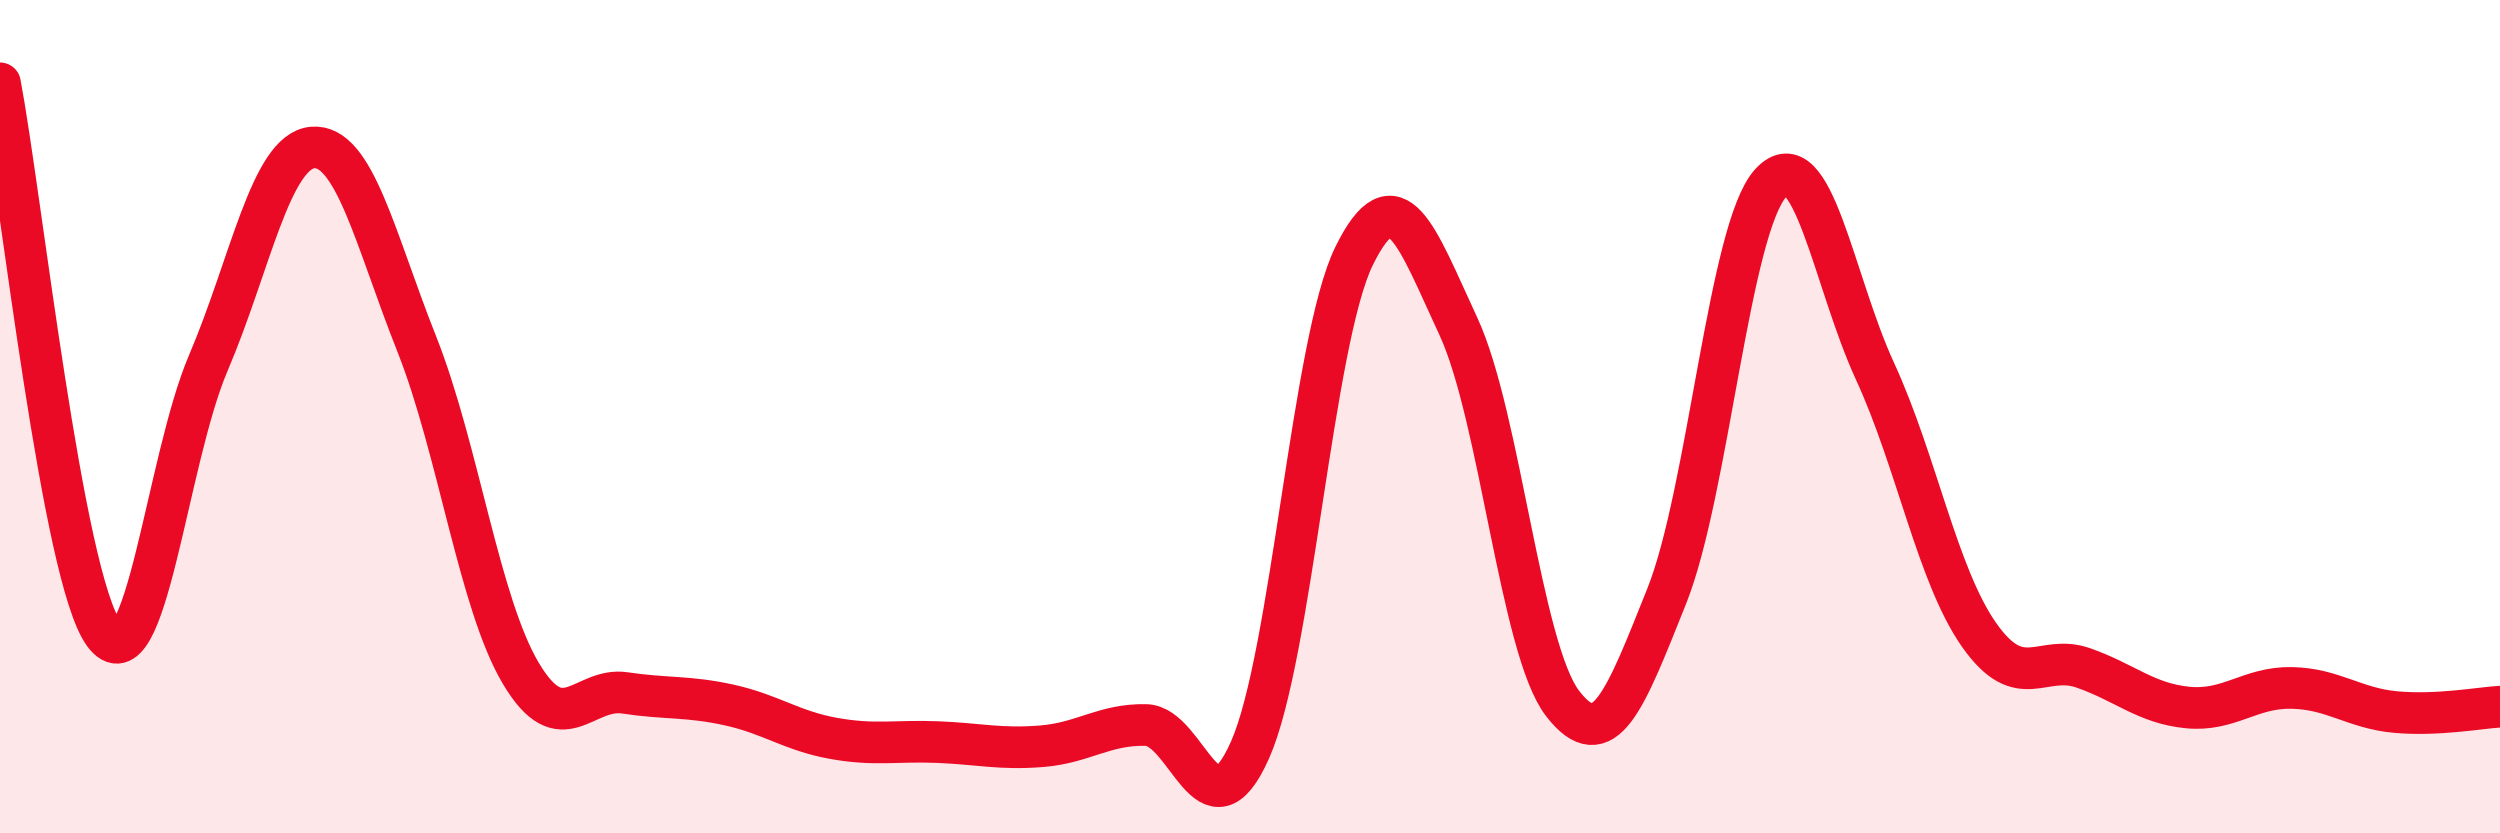
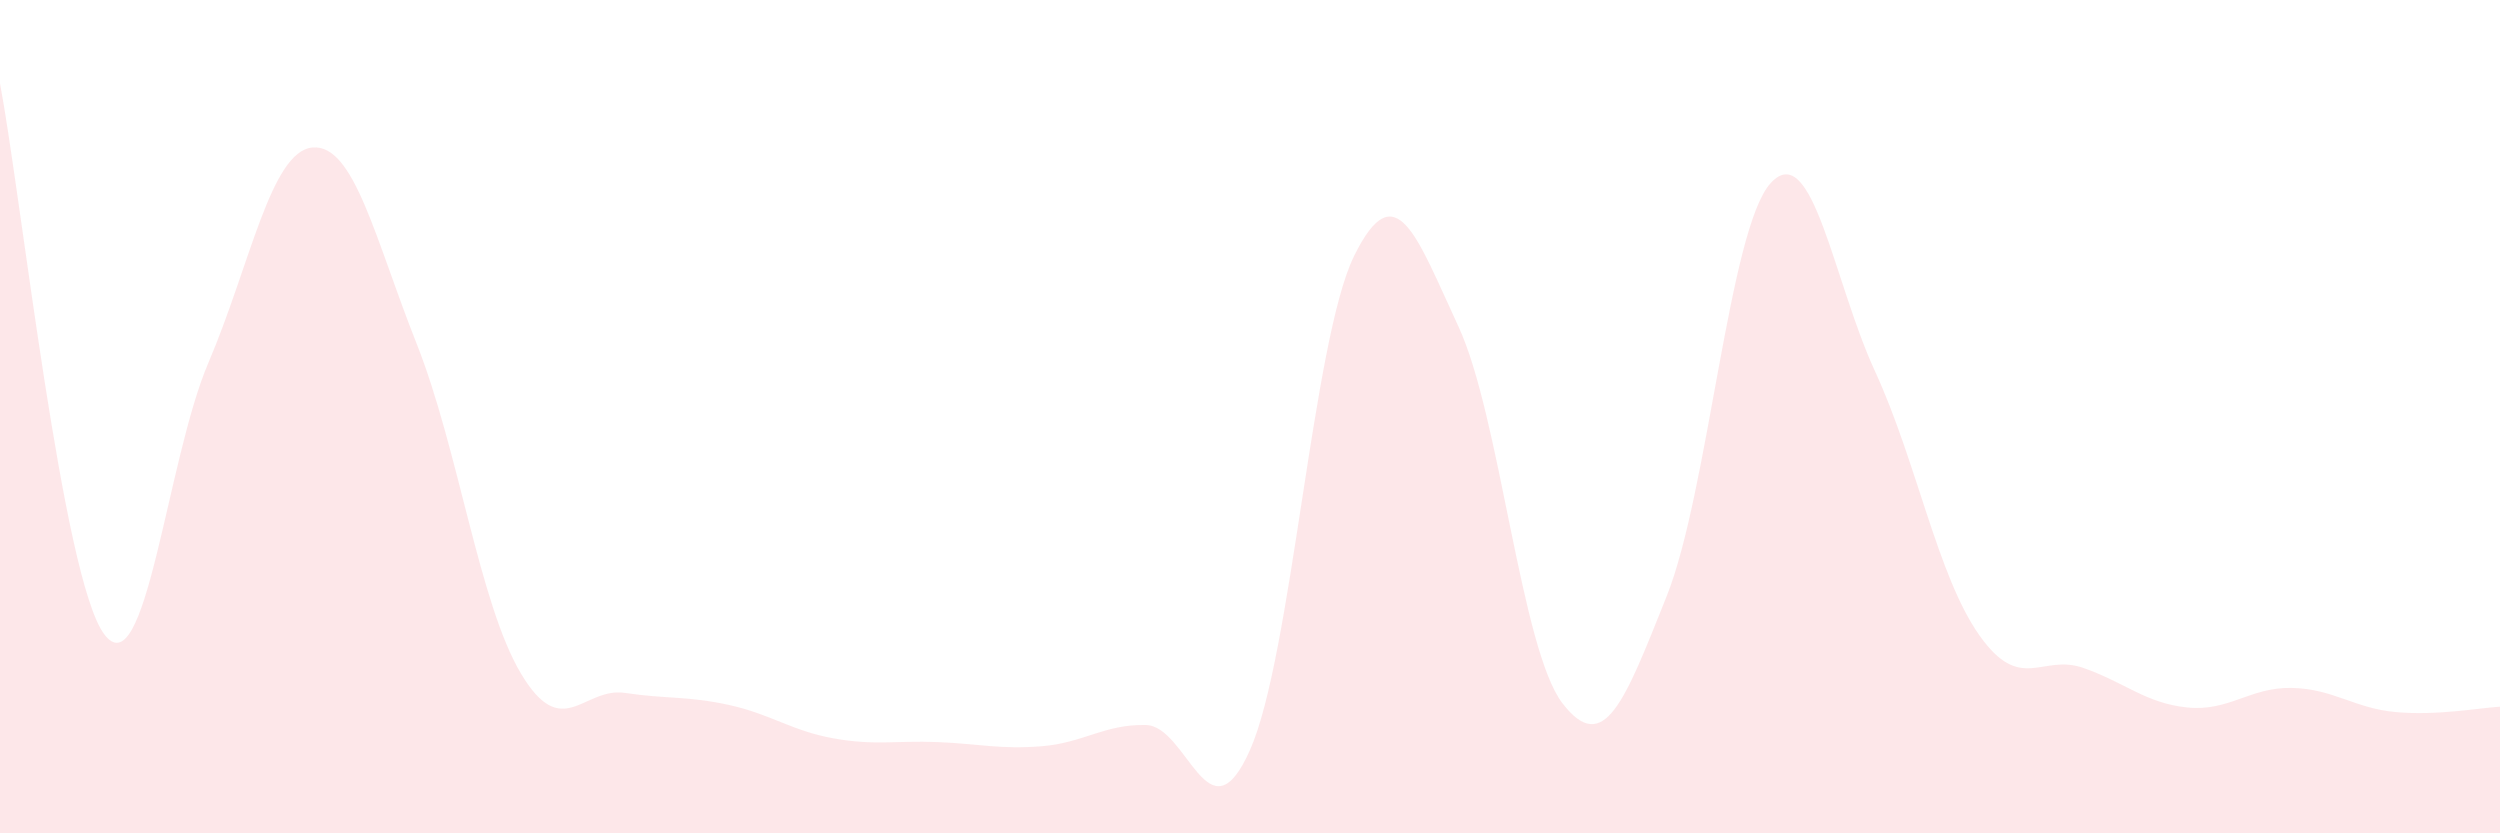
<svg xmlns="http://www.w3.org/2000/svg" width="60" height="20" viewBox="0 0 60 20">
  <path d="M 0,2 C 0.5,4.64 1.5,13.88 2.5,15.22 C 3.5,16.56 4,11.05 5,8.71 C 6,6.37 6.5,3.63 7.5,3.54 C 8.5,3.45 9,5.73 10,8.25 C 11,10.77 11.5,14.48 12.5,16.16 C 13.5,17.84 14,16.48 15,16.63 C 16,16.78 16.5,16.7 17.5,16.92 C 18.5,17.14 19,17.54 20,17.72 C 21,17.9 21.5,17.77 22.5,17.81 C 23.5,17.85 24,17.99 25,17.91 C 26,17.83 26.5,17.38 27.5,17.4 C 28.5,17.42 29,20.25 30,18 C 31,15.75 31.5,8.17 32.5,6.14 C 33.5,4.11 34,5.68 35,7.83 C 36,9.98 36.5,15.58 37.5,16.88 C 38.5,18.18 39,16.81 40,14.31 C 41,11.81 41.5,5.47 42.5,4.39 C 43.5,3.31 44,6.74 45,8.91 C 46,11.08 46.5,13.82 47.5,15.24 C 48.5,16.66 49,15.68 50,16.03 C 51,16.38 51.5,16.88 52.5,16.98 C 53.5,17.08 54,16.49 55,16.51 C 56,16.53 56.5,17 57.5,17.09 C 58.5,17.18 59.5,16.99 60,16.96L60 20L0 20Z" fill="#EB0A25" opacity="0.1" stroke-linecap="round" stroke-linejoin="round" />
-   <path d="M 0,2 C 0.5,4.64 1.5,13.88 2.5,15.22 C 3.5,16.56 4,11.05 5,8.71 C 6,6.37 6.5,3.63 7.5,3.54 C 8.5,3.45 9,5.73 10,8.25 C 11,10.77 11.5,14.48 12.5,16.16 C 13.5,17.84 14,16.48 15,16.63 C 16,16.78 16.5,16.7 17.5,16.92 C 18.5,17.14 19,17.54 20,17.72 C 21,17.9 21.5,17.77 22.5,17.81 C 23.5,17.85 24,17.99 25,17.91 C 26,17.83 26.5,17.38 27.5,17.4 C 28.5,17.42 29,20.25 30,18 C 31,15.75 31.5,8.17 32.5,6.14 C 33.5,4.11 34,5.68 35,7.83 C 36,9.98 36.5,15.58 37.5,16.88 C 38.5,18.18 39,16.81 40,14.31 C 41,11.81 41.5,5.47 42.5,4.39 C 43.5,3.31 44,6.74 45,8.91 C 46,11.08 46.5,13.82 47.5,15.24 C 48.5,16.66 49,15.68 50,16.03 C 51,16.38 51.5,16.88 52.5,16.98 C 53.5,17.08 54,16.49 55,16.51 C 56,16.53 56.5,17 57.5,17.09 C 58.5,17.18 59.5,16.99 60,16.96" stroke="#EB0A25" stroke-width="1" fill="none" stroke-linecap="round" stroke-linejoin="round" />
</svg>